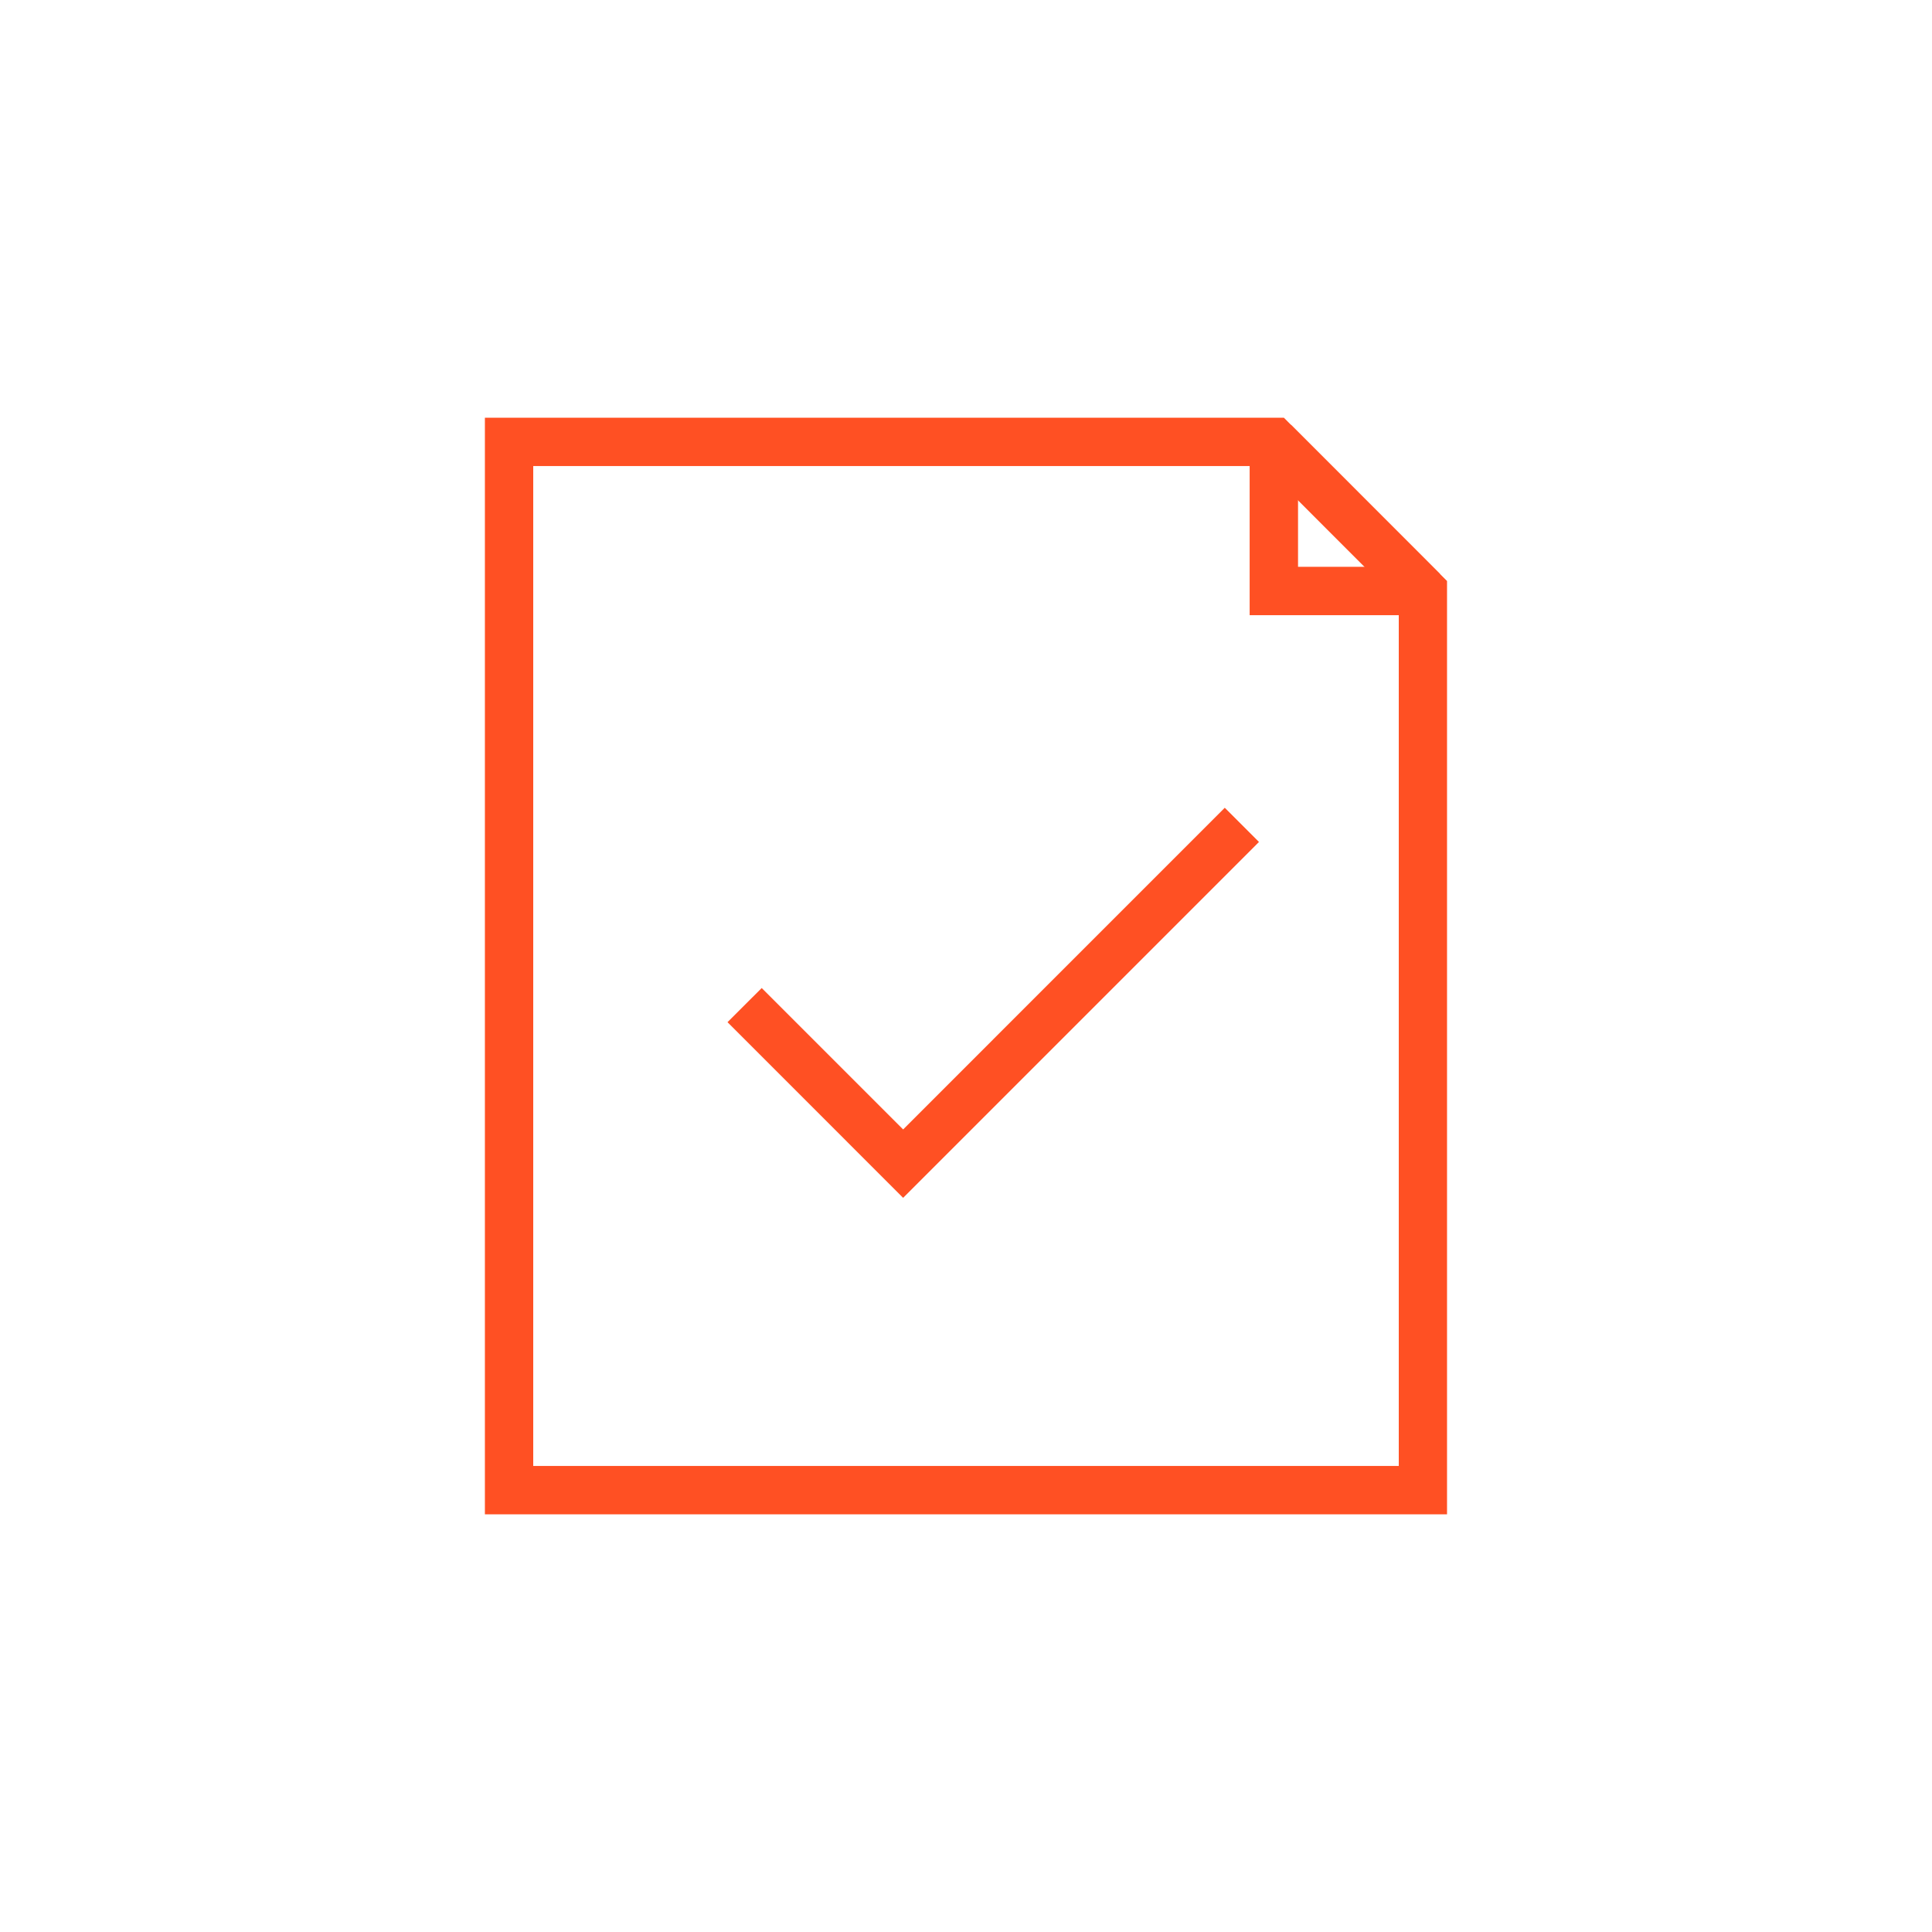
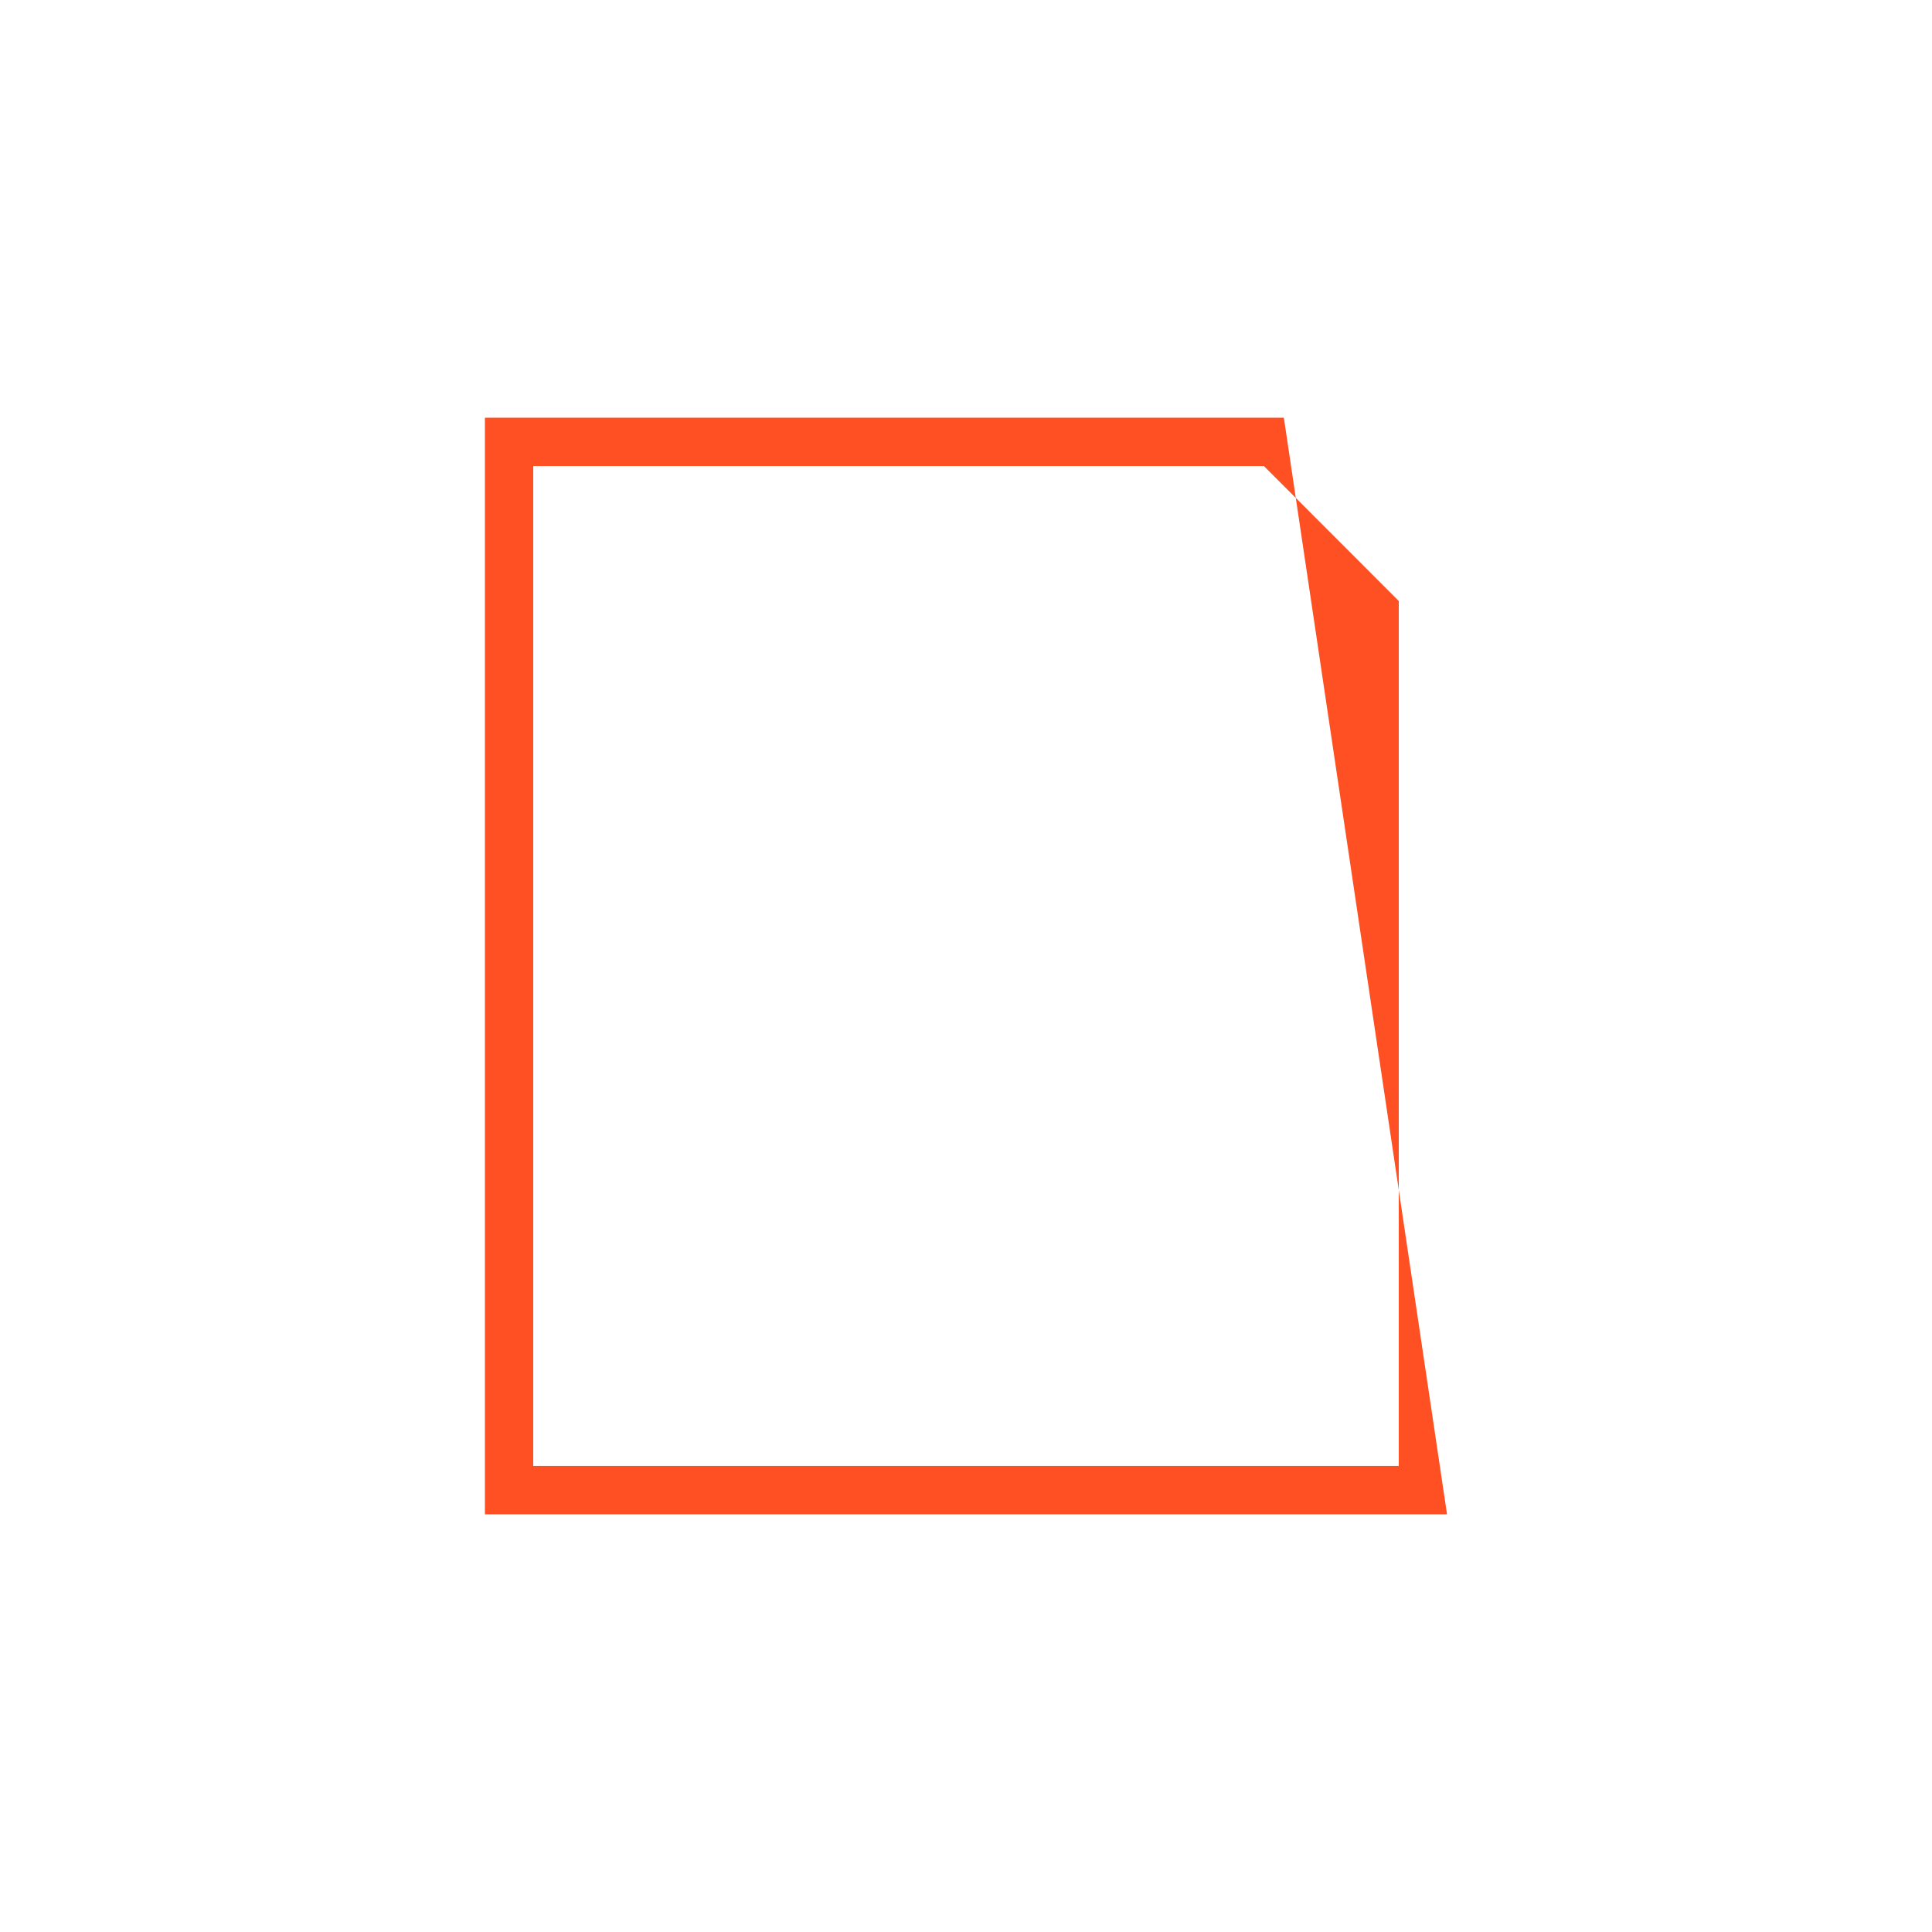
<svg xmlns="http://www.w3.org/2000/svg" id="Layer_1" data-name="Layer 1" viewBox="0 0 500 500">
  <defs>
    <style>.cls-1{fill:#ff5023;}</style>
  </defs>
  <g id="Group_572" data-name="Group 572">
    <g id="Path_681" data-name="Path 681">
-       <path class="cls-1" d="M374.49,391.9h-249V108.1H332.26l42.23,42.26ZM138,379.39H362V155.54l-34.9-34.93H138Z" />
+       <path class="cls-1" d="M374.49,391.9h-249V108.1H332.26ZM138,379.39H362V155.54l-34.9-34.93H138Z" />
    </g>
    <g id="Line_28" data-name="Line 28">
-       <rect class="cls-1" x="342.7" y="106.37" width="12.51" height="54.57" transform="translate(7.65 285.77) rotate(-44.98)" />
-     </g>
+       </g>
    <g id="Path_682" data-name="Path 682">
-       <polygon class="cls-1" points="368.24 159.21 323.41 159.21 323.41 114.35 335.93 114.35 335.93 146.69 368.24 146.69 368.24 159.21" />
-     </g>
+       </g>
    <g id="Path_683" data-name="Path 683">
-       <polygon class="cls-1" points="233.73 310 188.28 264.54 197.13 255.7 233.73 292.3 316.97 209.05 325.82 217.9 233.73 310" />
-     </g>
+       </g>
  </g>
</svg>